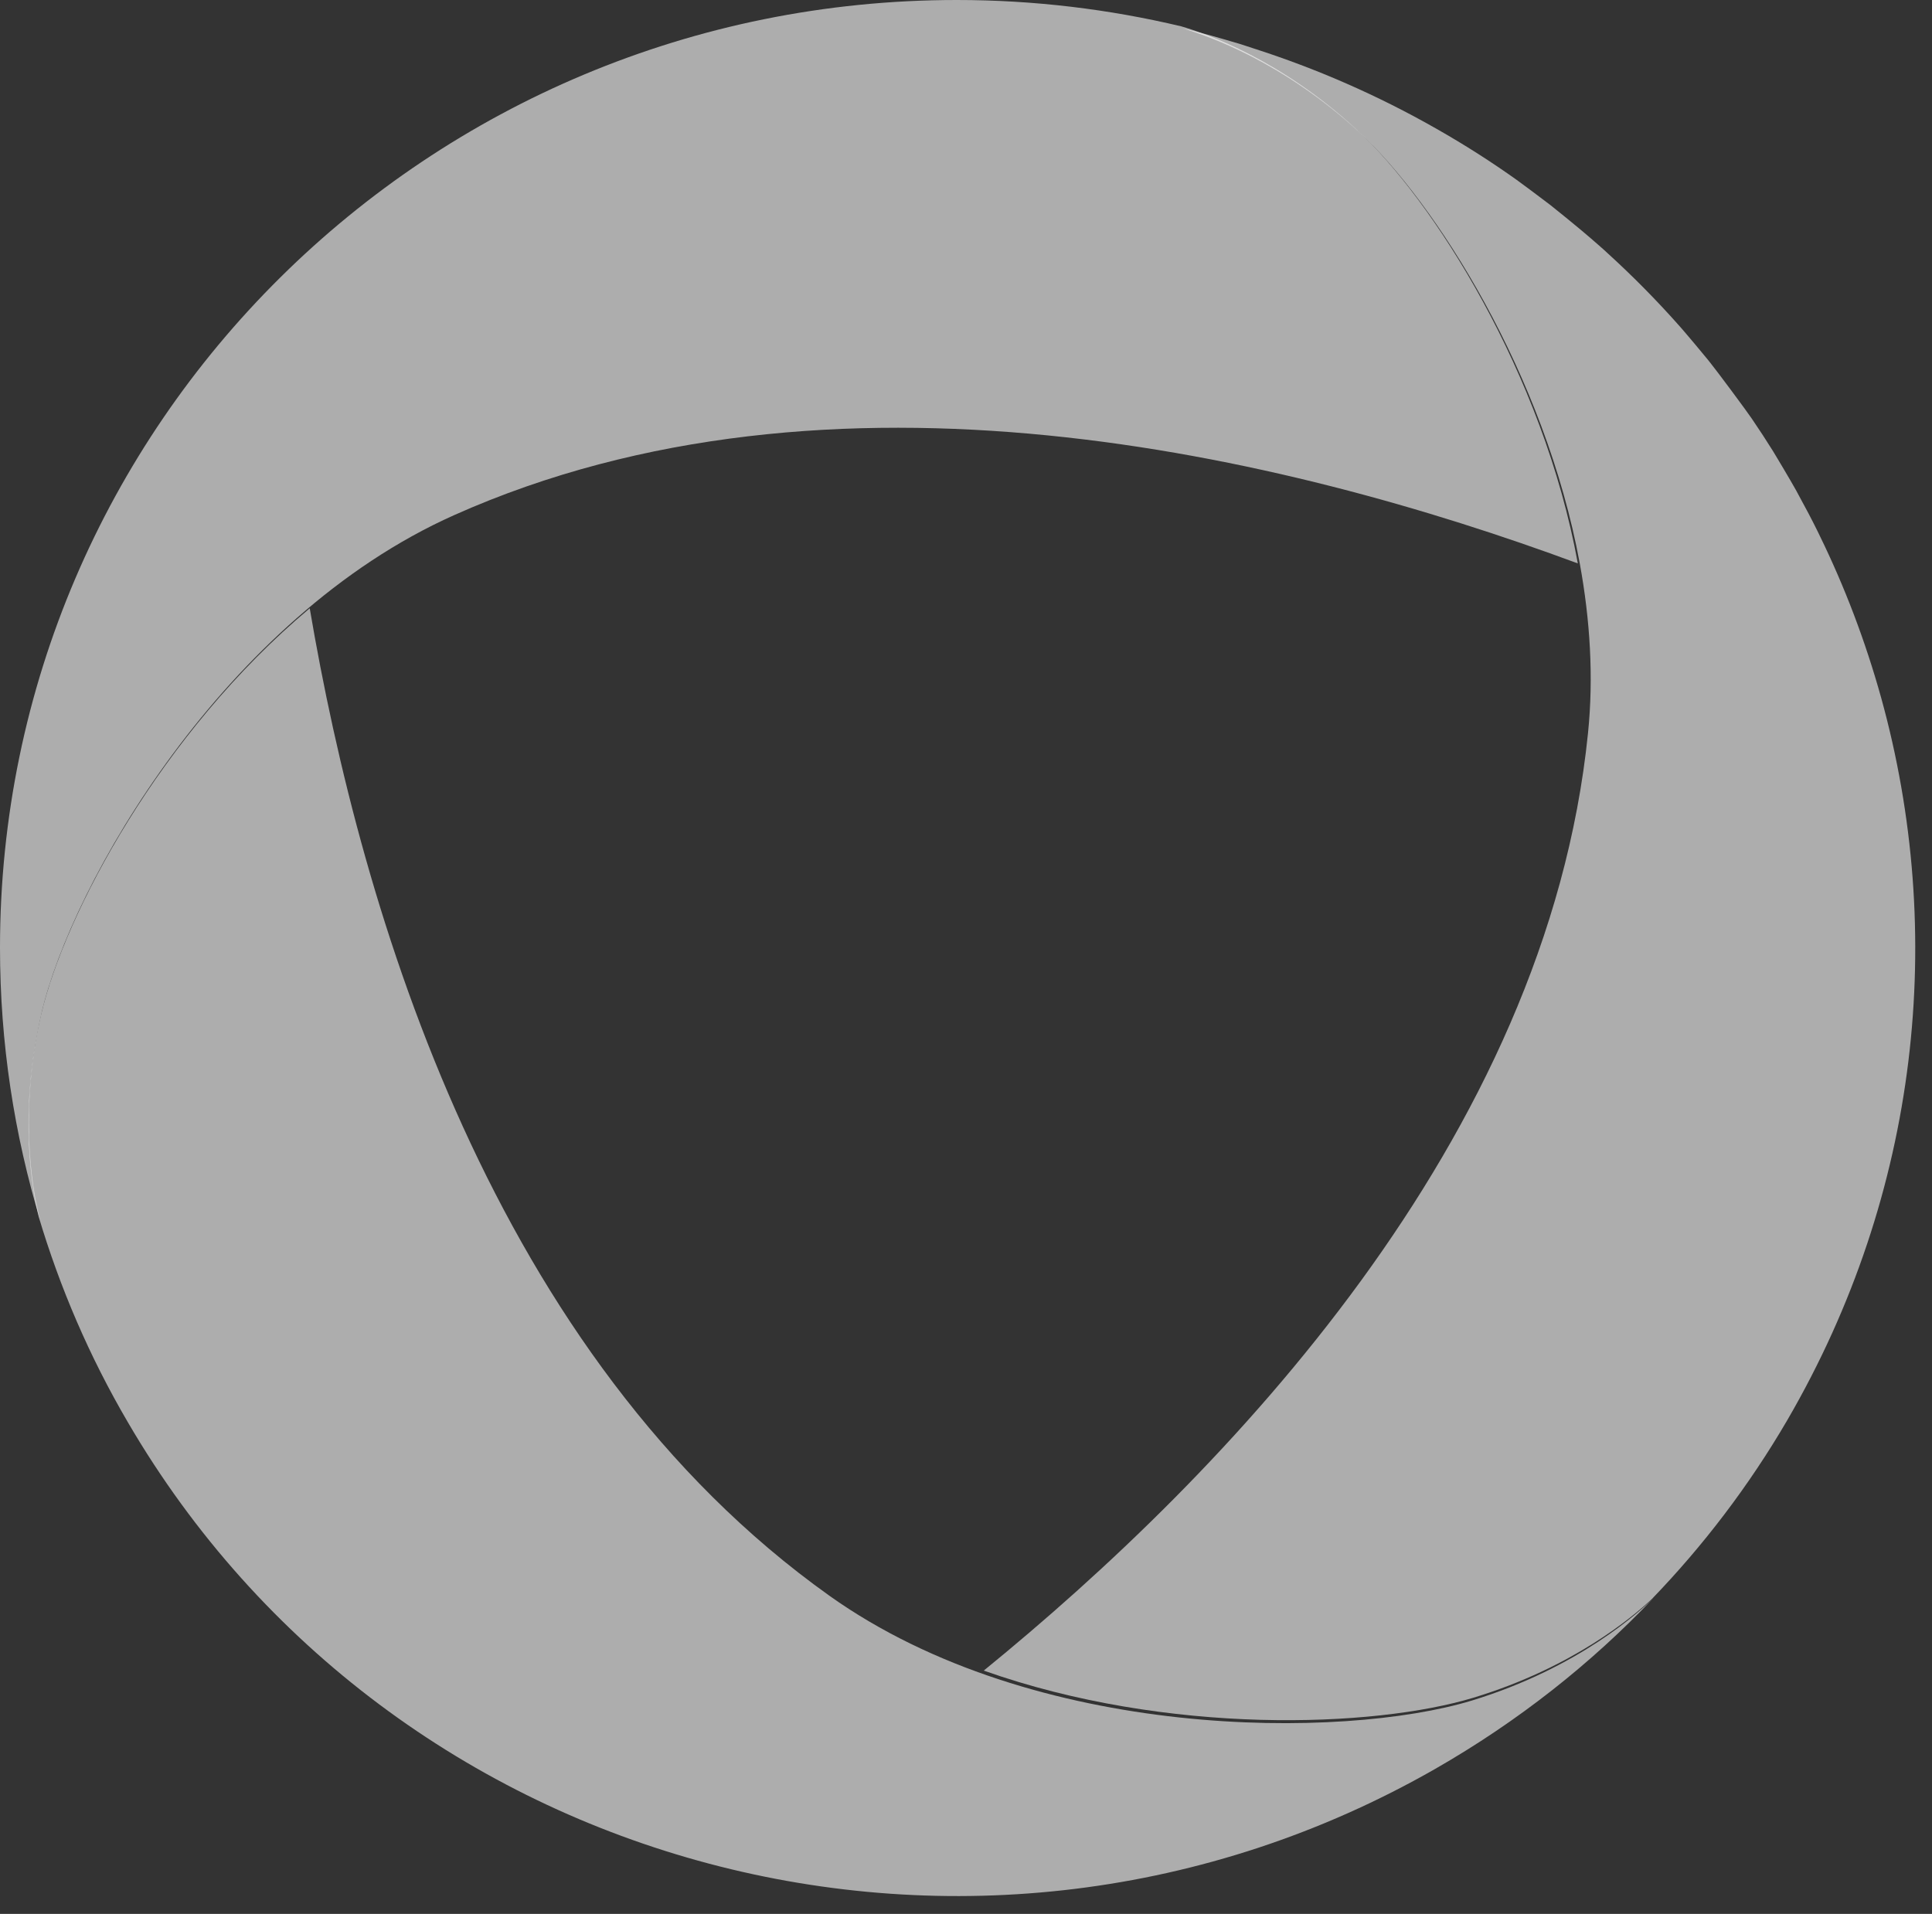
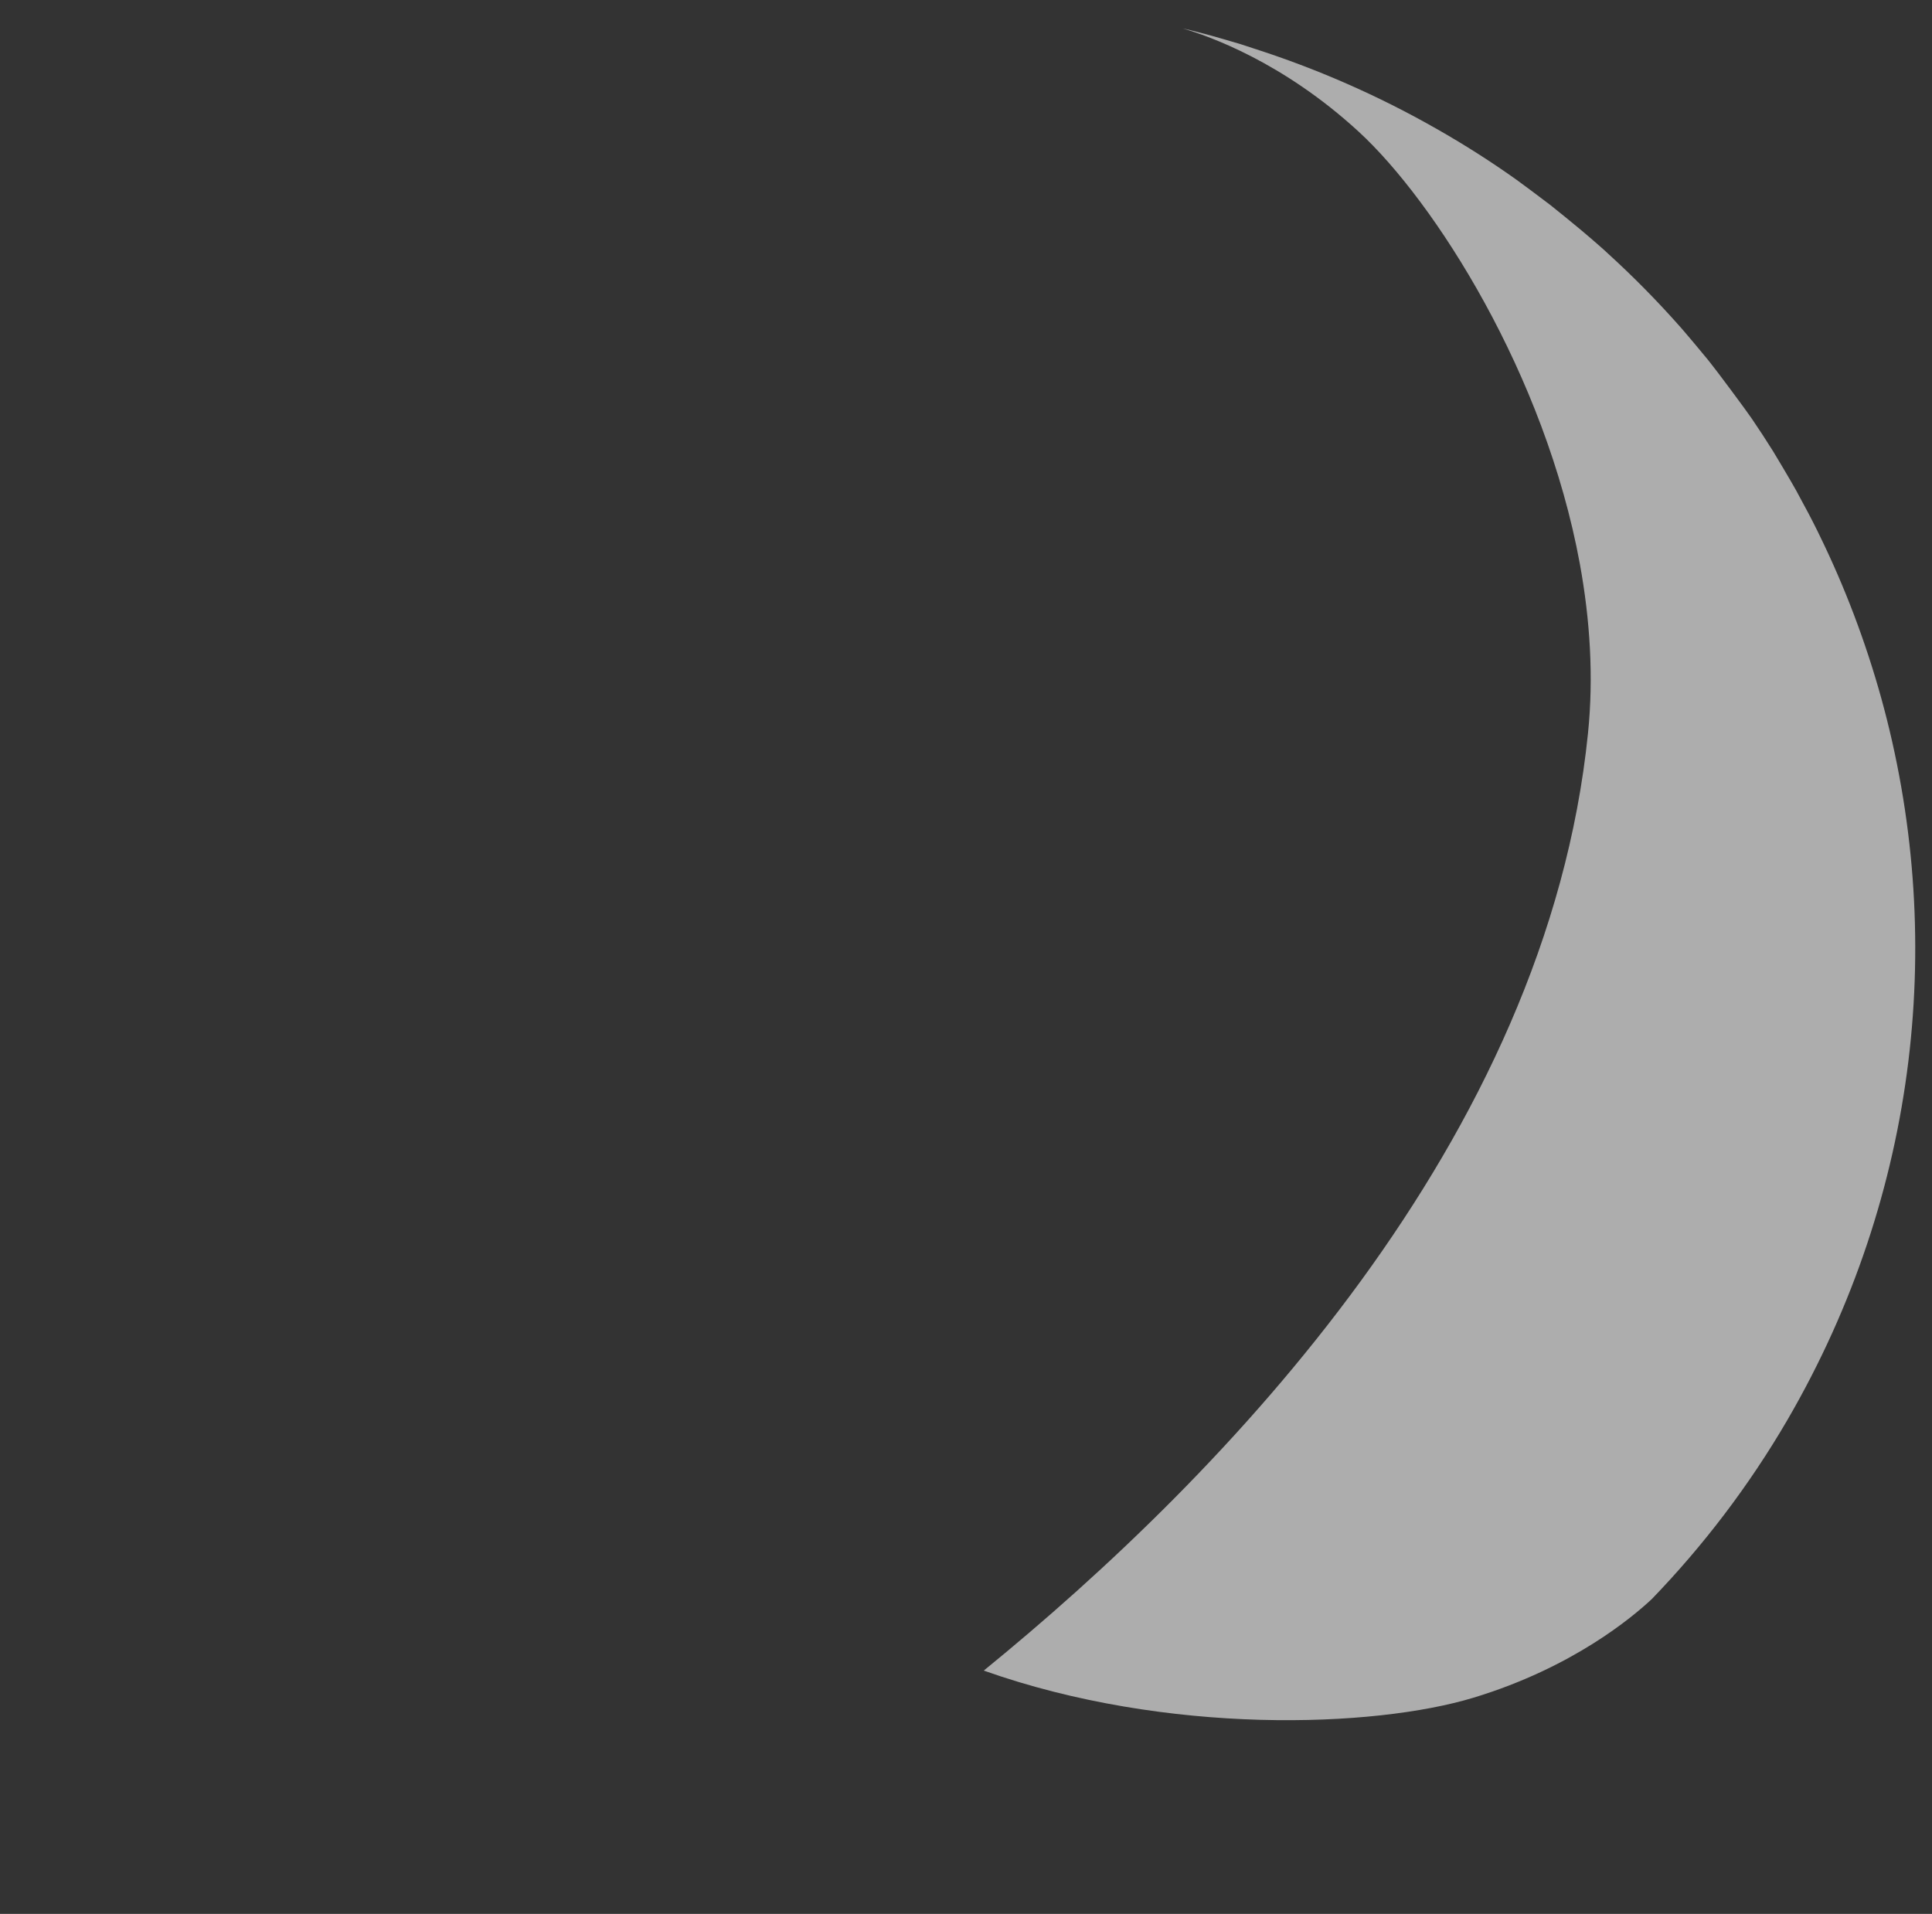
<svg xmlns="http://www.w3.org/2000/svg" width="108" height="107" viewBox="0 0 108 107" fill="none">
  <rect x="0" y="0" width="108" height="107" fill="#333333" stroke="none" />
  <g style="mix-blend-mode:color-dodge" opacity="0.6">
    <path d="M105.158 39.011C104.287 35.879 103.132 32.822 101.693 29.886C101.664 29.82 101.626 29.755 101.598 29.689C101.276 29.035 100.935 28.39 100.585 27.754C100.528 27.642 100.462 27.53 100.405 27.418C100.055 26.791 99.184 25.333 99.118 25.23C98.739 24.622 98.341 24.014 97.934 23.416C97.66 23.005 95.965 20.723 95.615 20.293C95.501 20.153 95.388 20.003 95.265 19.863C94.886 19.405 94.507 18.947 94.119 18.498C94.062 18.433 94.006 18.367 93.949 18.302C92.661 16.843 91.298 15.459 89.859 14.15C89.746 14.047 89.632 13.935 89.509 13.832C89.14 13.505 88.77 13.187 88.392 12.87C88.127 12.645 86.972 11.701 86.659 11.458C86.214 11.112 84.974 10.195 84.794 10.065C83.365 9.045 81.869 8.092 80.307 7.204C76.994 5.315 73.567 3.828 70.073 2.706C69.837 2.632 69.6 2.547 69.363 2.473C69.041 2.379 68.72 2.286 68.407 2.192C68.028 2.08 67.65 1.977 67.271 1.874C67.025 1.809 66.788 1.753 66.542 1.687C66.4 1.65 66.258 1.622 66.126 1.594C67.546 2.005 71.702 3.454 75.952 7.362C80.193 11.261 86.375 20.938 88.316 31.531C88.884 34.645 89.092 37.842 88.77 40.993C86.46 63.75 68.492 82.403 54.993 93.398C65.255 97.035 76.823 96.596 82.371 94.913C87.918 93.23 91.26 90.406 92.339 89.397C95.198 86.433 97.754 83.095 99.913 79.392C107.325 66.649 108.793 52.138 105.158 39.011Z" fill="#ffffff" />
  </g>
  <g style="mix-blend-mode:color-dodge" opacity="0.6">
-     <path d="M46.366 89.214C27.581 75.837 20.209 51.086 17.314 34.008C8.996 40.968 3.602 51.114 2.305 56.707C1.009 62.309 1.813 66.609 2.163 68.024C3.337 71.958 4.983 75.818 7.15 79.518C21.922 104.841 54.627 113.525 80.216 98.901C84.862 96.241 88.96 92.999 92.452 89.317C91.723 90.048 88.279 93.243 82.26 95.079C75.087 97.252 57.816 97.365 46.366 89.214Z" fill="url(#paint1_linear_372_12848)" />
-   </g>
+     </g>
  <g style="mix-blend-mode:color-dodge" opacity="0.6">
-     <path d="M75.853 7.256C71.604 3.337 67.45 1.884 66.031 1.472C62.009 0.516 57.807 0 53.483 0C23.941 0 0 23.718 0 52.986C0 58.302 0.795 63.439 2.262 68.276C1.987 67.283 0.918 62.736 2.318 56.652C3.993 49.414 12.529 34.537 25.388 28.799C46.49 19.378 71.822 25.434 88.201 31.499C86.271 20.868 80.101 11.165 75.853 7.256Z" fill="url(#paint2_linear_372_12848)" />
-   </g>
+     </g>
  <defs fill="#ffffff">
    <linearGradient id="paint0_linear_372_12848" x1="83.545" y1="2.181" x2="80.293" y2="96.48" gradientUnits="userSpaceOnUse" fill="#ffffff">
      <stop stop-color="#ffffff" fill="#ffffff" />
      <stop offset="0.456" stop-color="#ffffff" fill="#ffffff" />
      <stop offset="0.884" stop-color="#ffffff" fill="#ffffff" />
    </linearGradient>
    <linearGradient id="paint1_linear_372_12848" x1="69.8" y1="108.622" x2="0.588" y2="25.304" gradientUnits="userSpaceOnUse" fill="#ffffff">
      <stop stop-color="#ffffff" fill="#ffffff" />
      <stop offset="0.456" stop-color="#ffffff" fill="#ffffff" />
      <stop offset="0.884" stop-color="#ffffff" fill="#ffffff" />
    </linearGradient>
    <linearGradient id="paint2_linear_372_12848" x1="-6.111" y1="44.196" x2="99.415" y2="7.519" gradientUnits="userSpaceOnUse" fill="#ffffff">
      <stop stop-color="#ffffff" fill="#ffffff" />
      <stop offset="0.456" stop-color="#ffffff" fill="#ffffff" />
      <stop offset="0.884" stop-color="#ffffff" fill="#ffffff" />
    </linearGradient>
  </defs>
</svg>